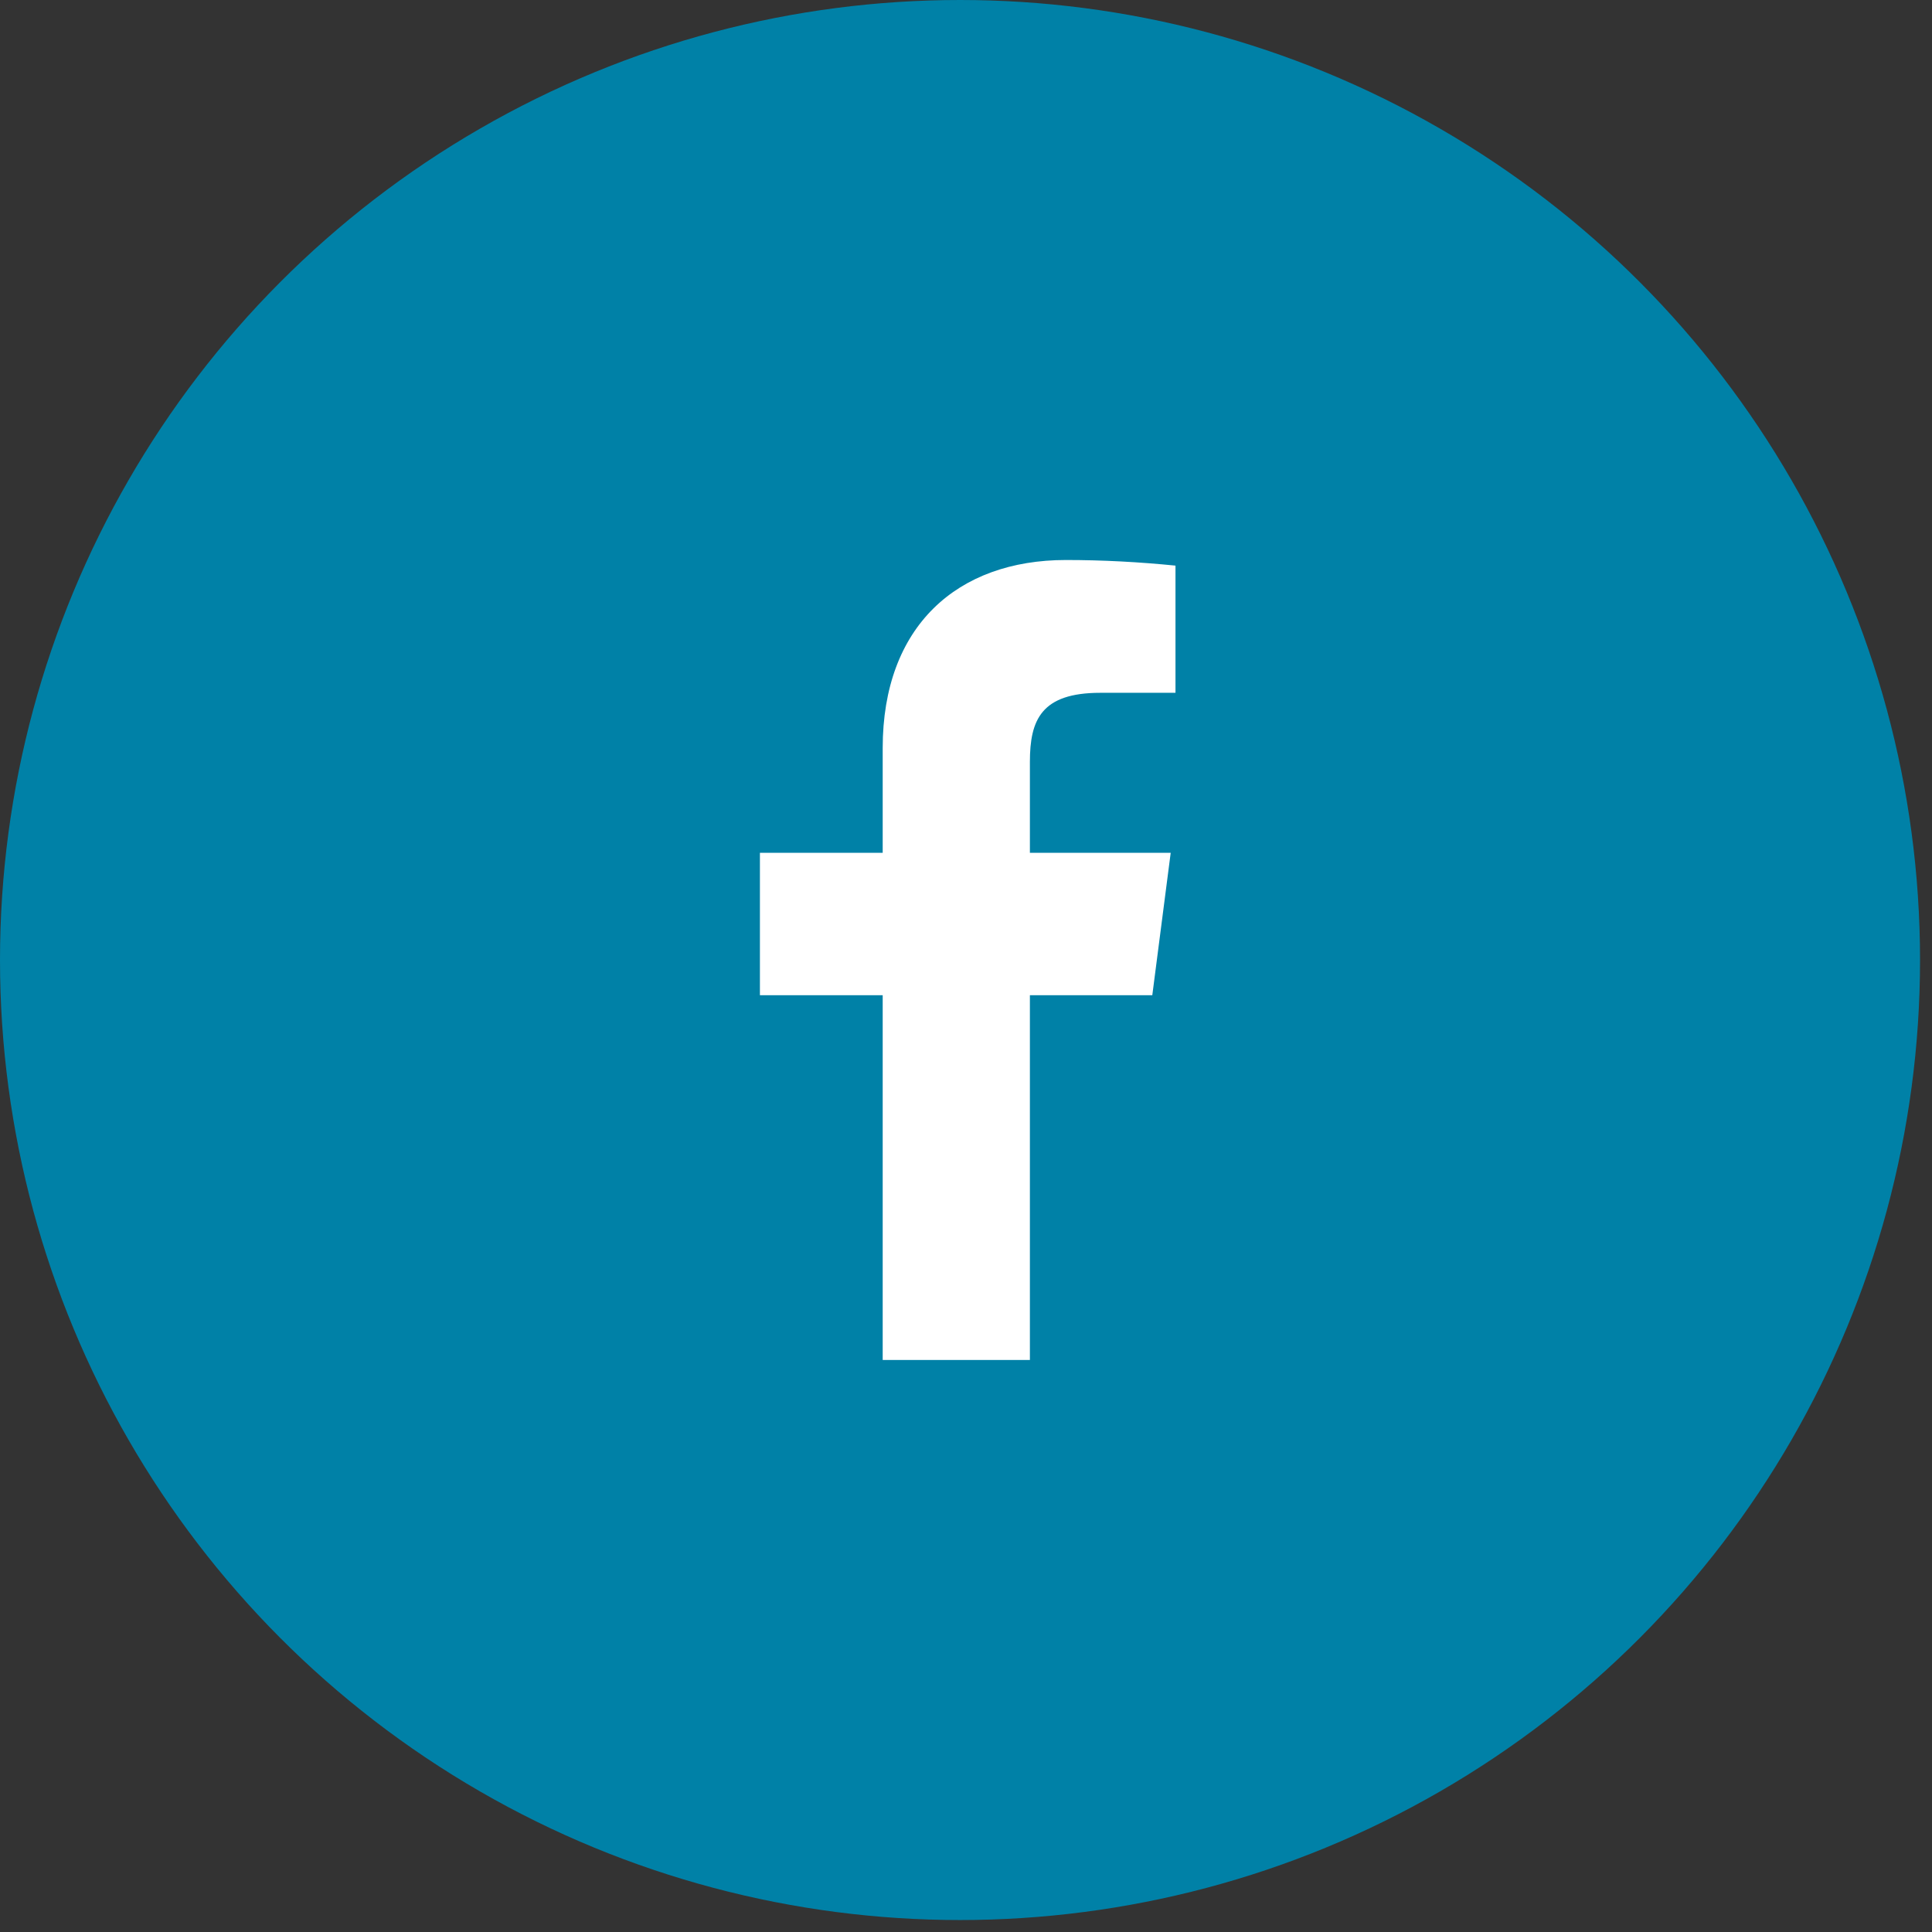
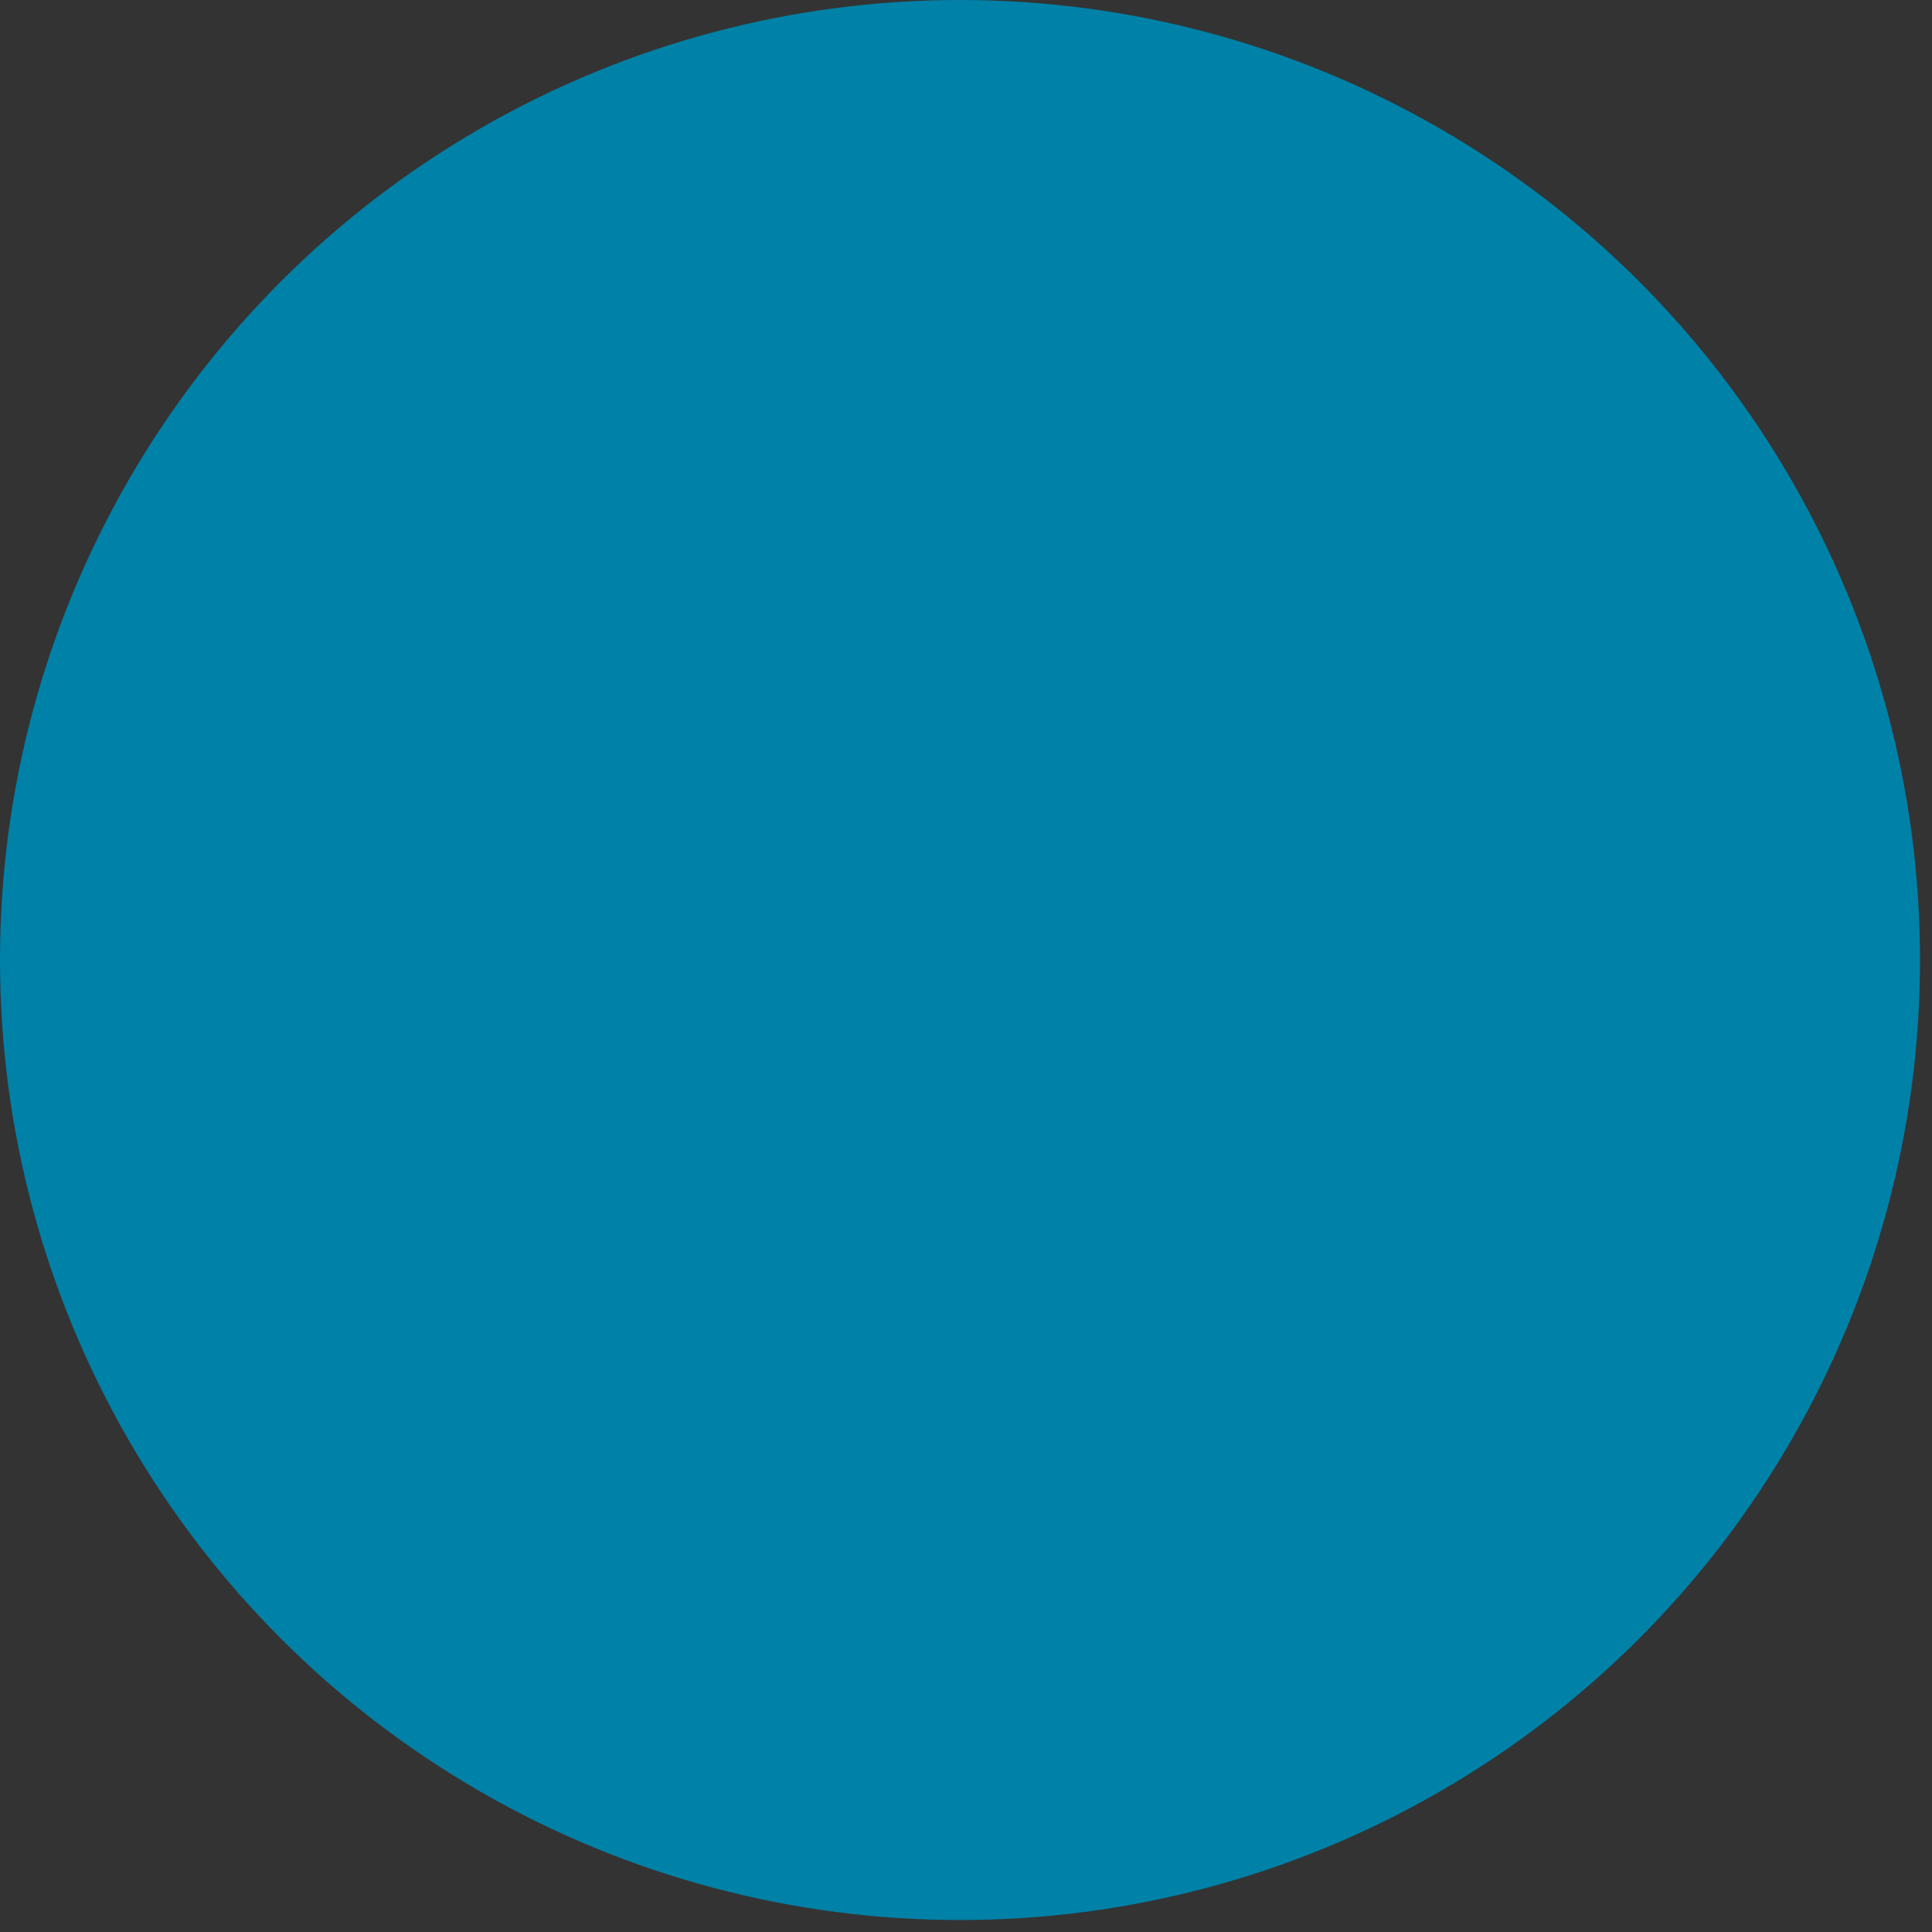
<svg xmlns="http://www.w3.org/2000/svg" width="42" height="42" viewBox="0 0 42 42" fill="none">
  <rect x="0" y="0" width="42" height="42" fill="#333333" stroke="none" />
  <circle cx="20.87" cy="20.87" r="20.87" fill="#0081a7" />
-   <path d="M23.92 15.061H25.554V12.296C24.763 12.217 23.972 12.174 23.172 12.174C20.806 12.174 19.189 13.617 19.189 16.261V18.539H16.52V21.635H19.189V29.565H22.389V21.635H25.05L25.45 18.539H22.389V16.565C22.389 15.652 22.633 15.061 23.92 15.061Z" fill="white" />
</svg>